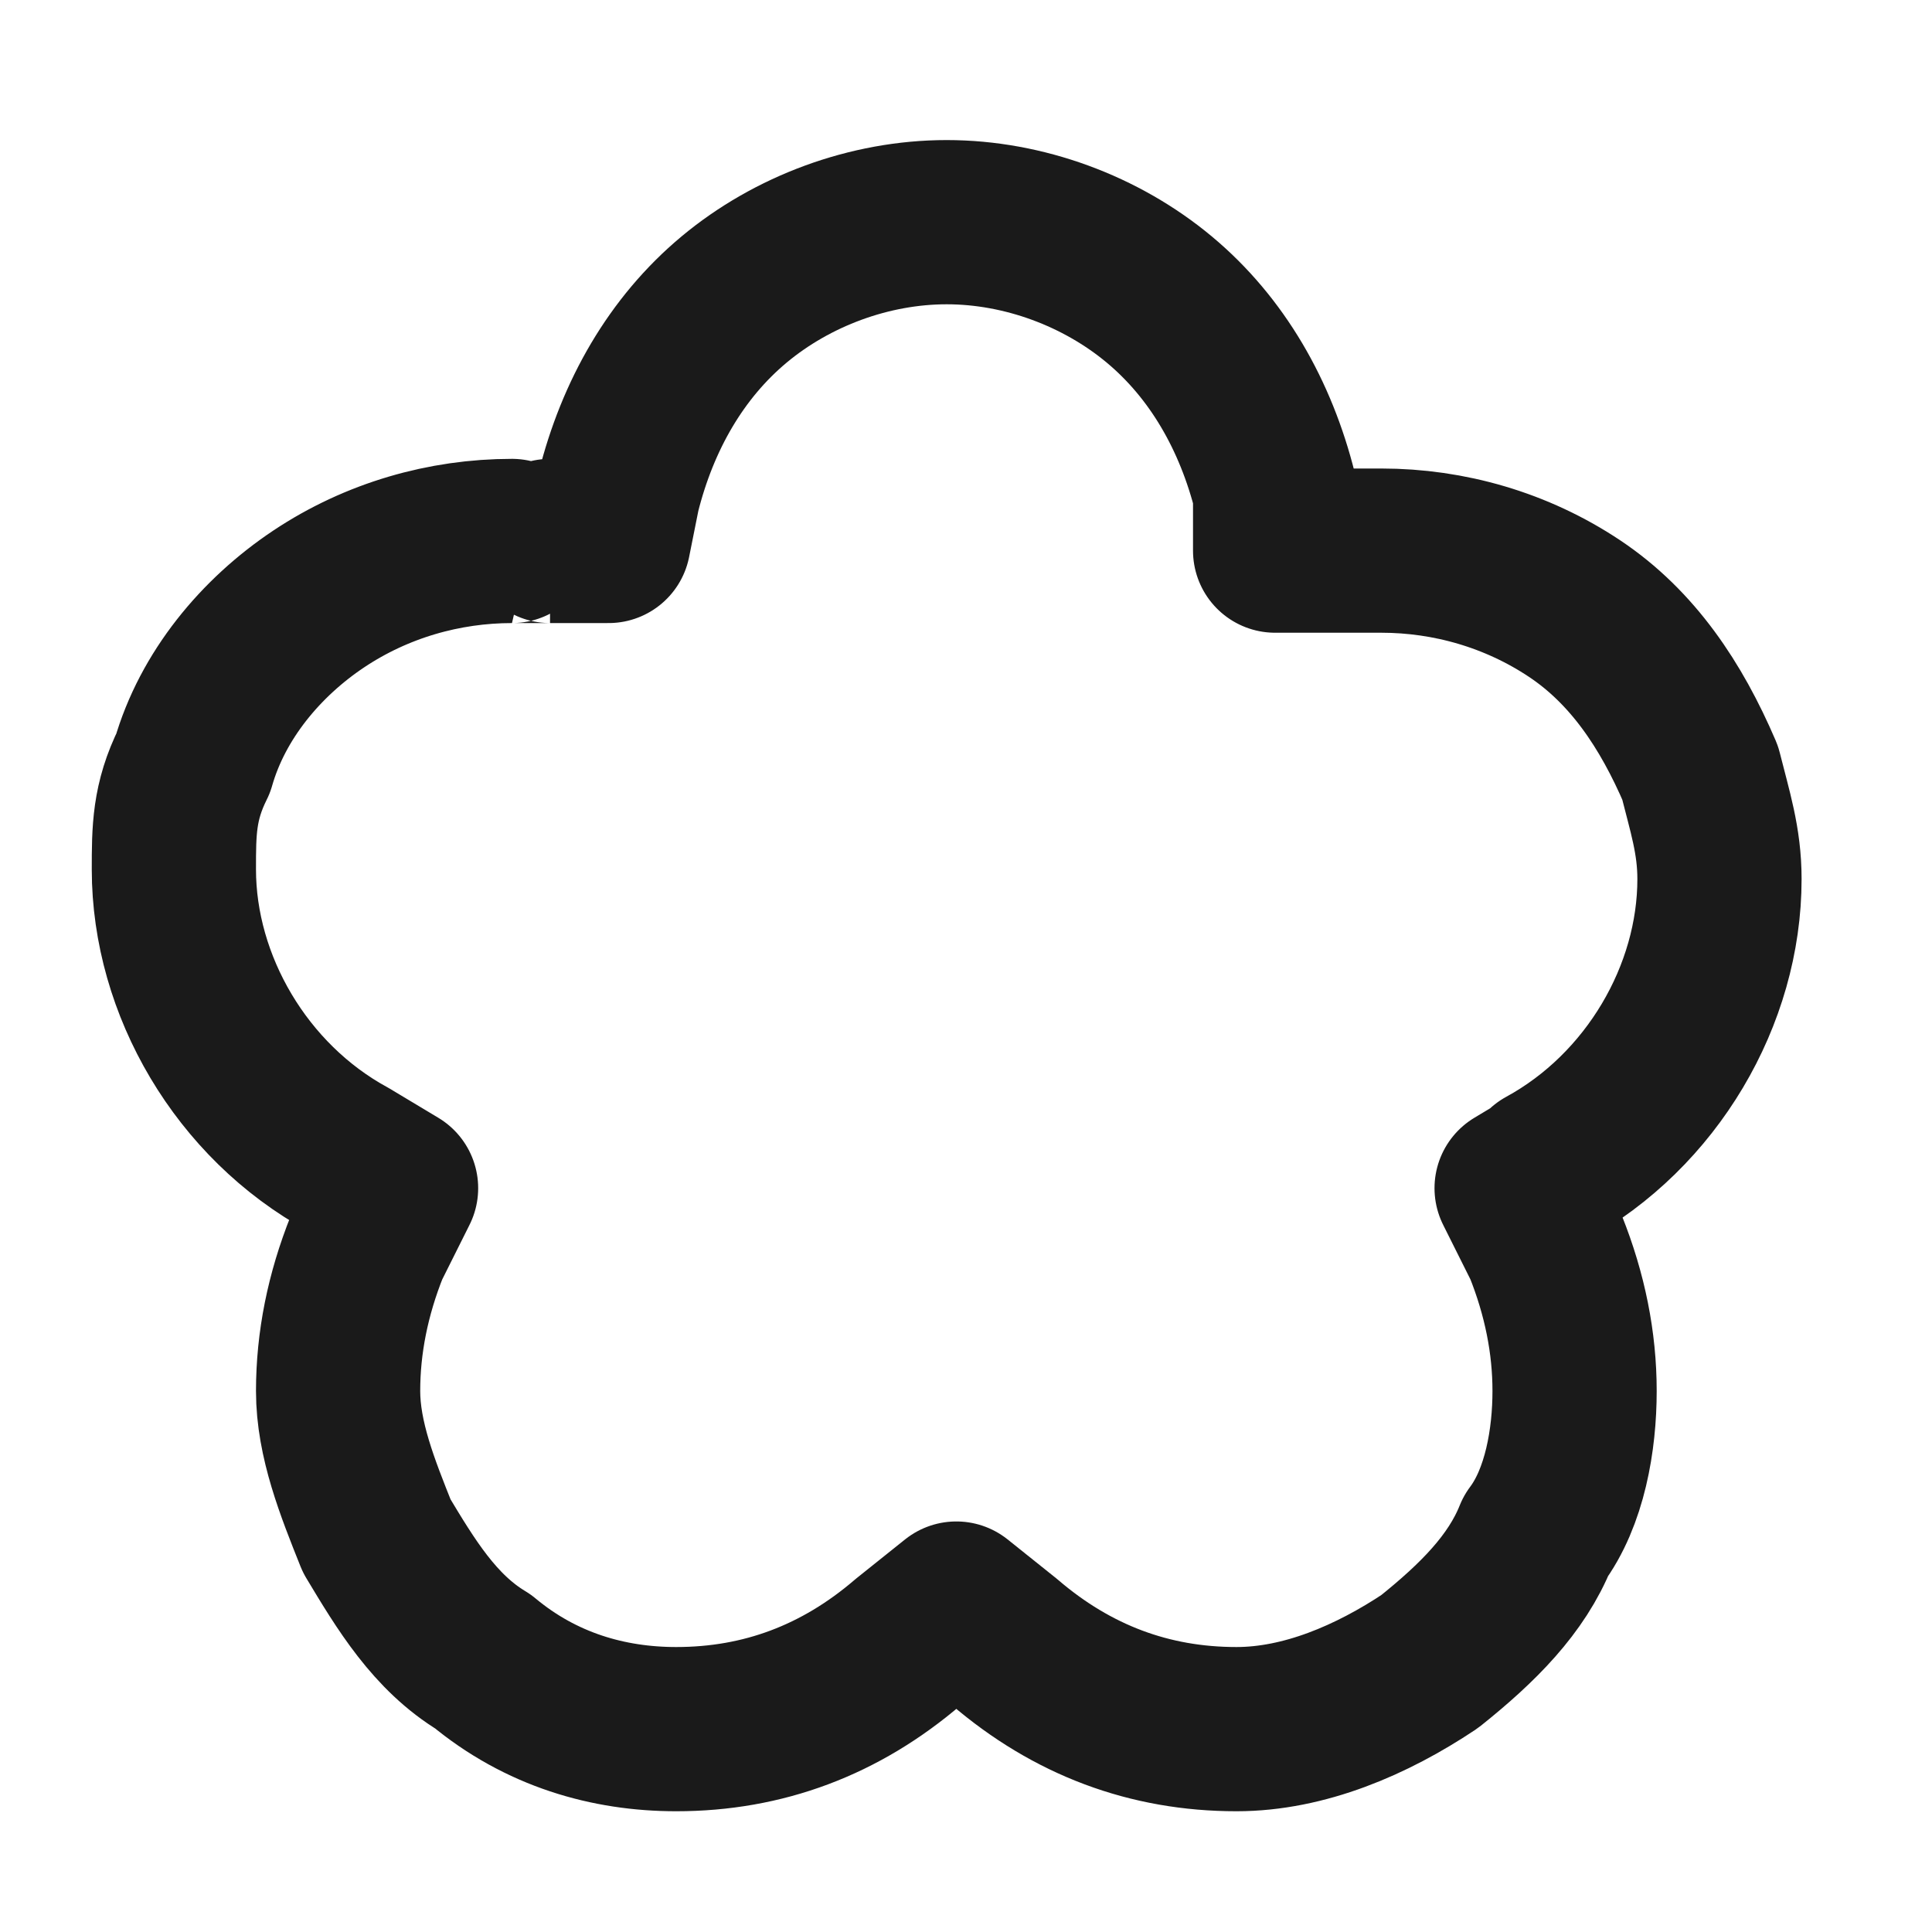
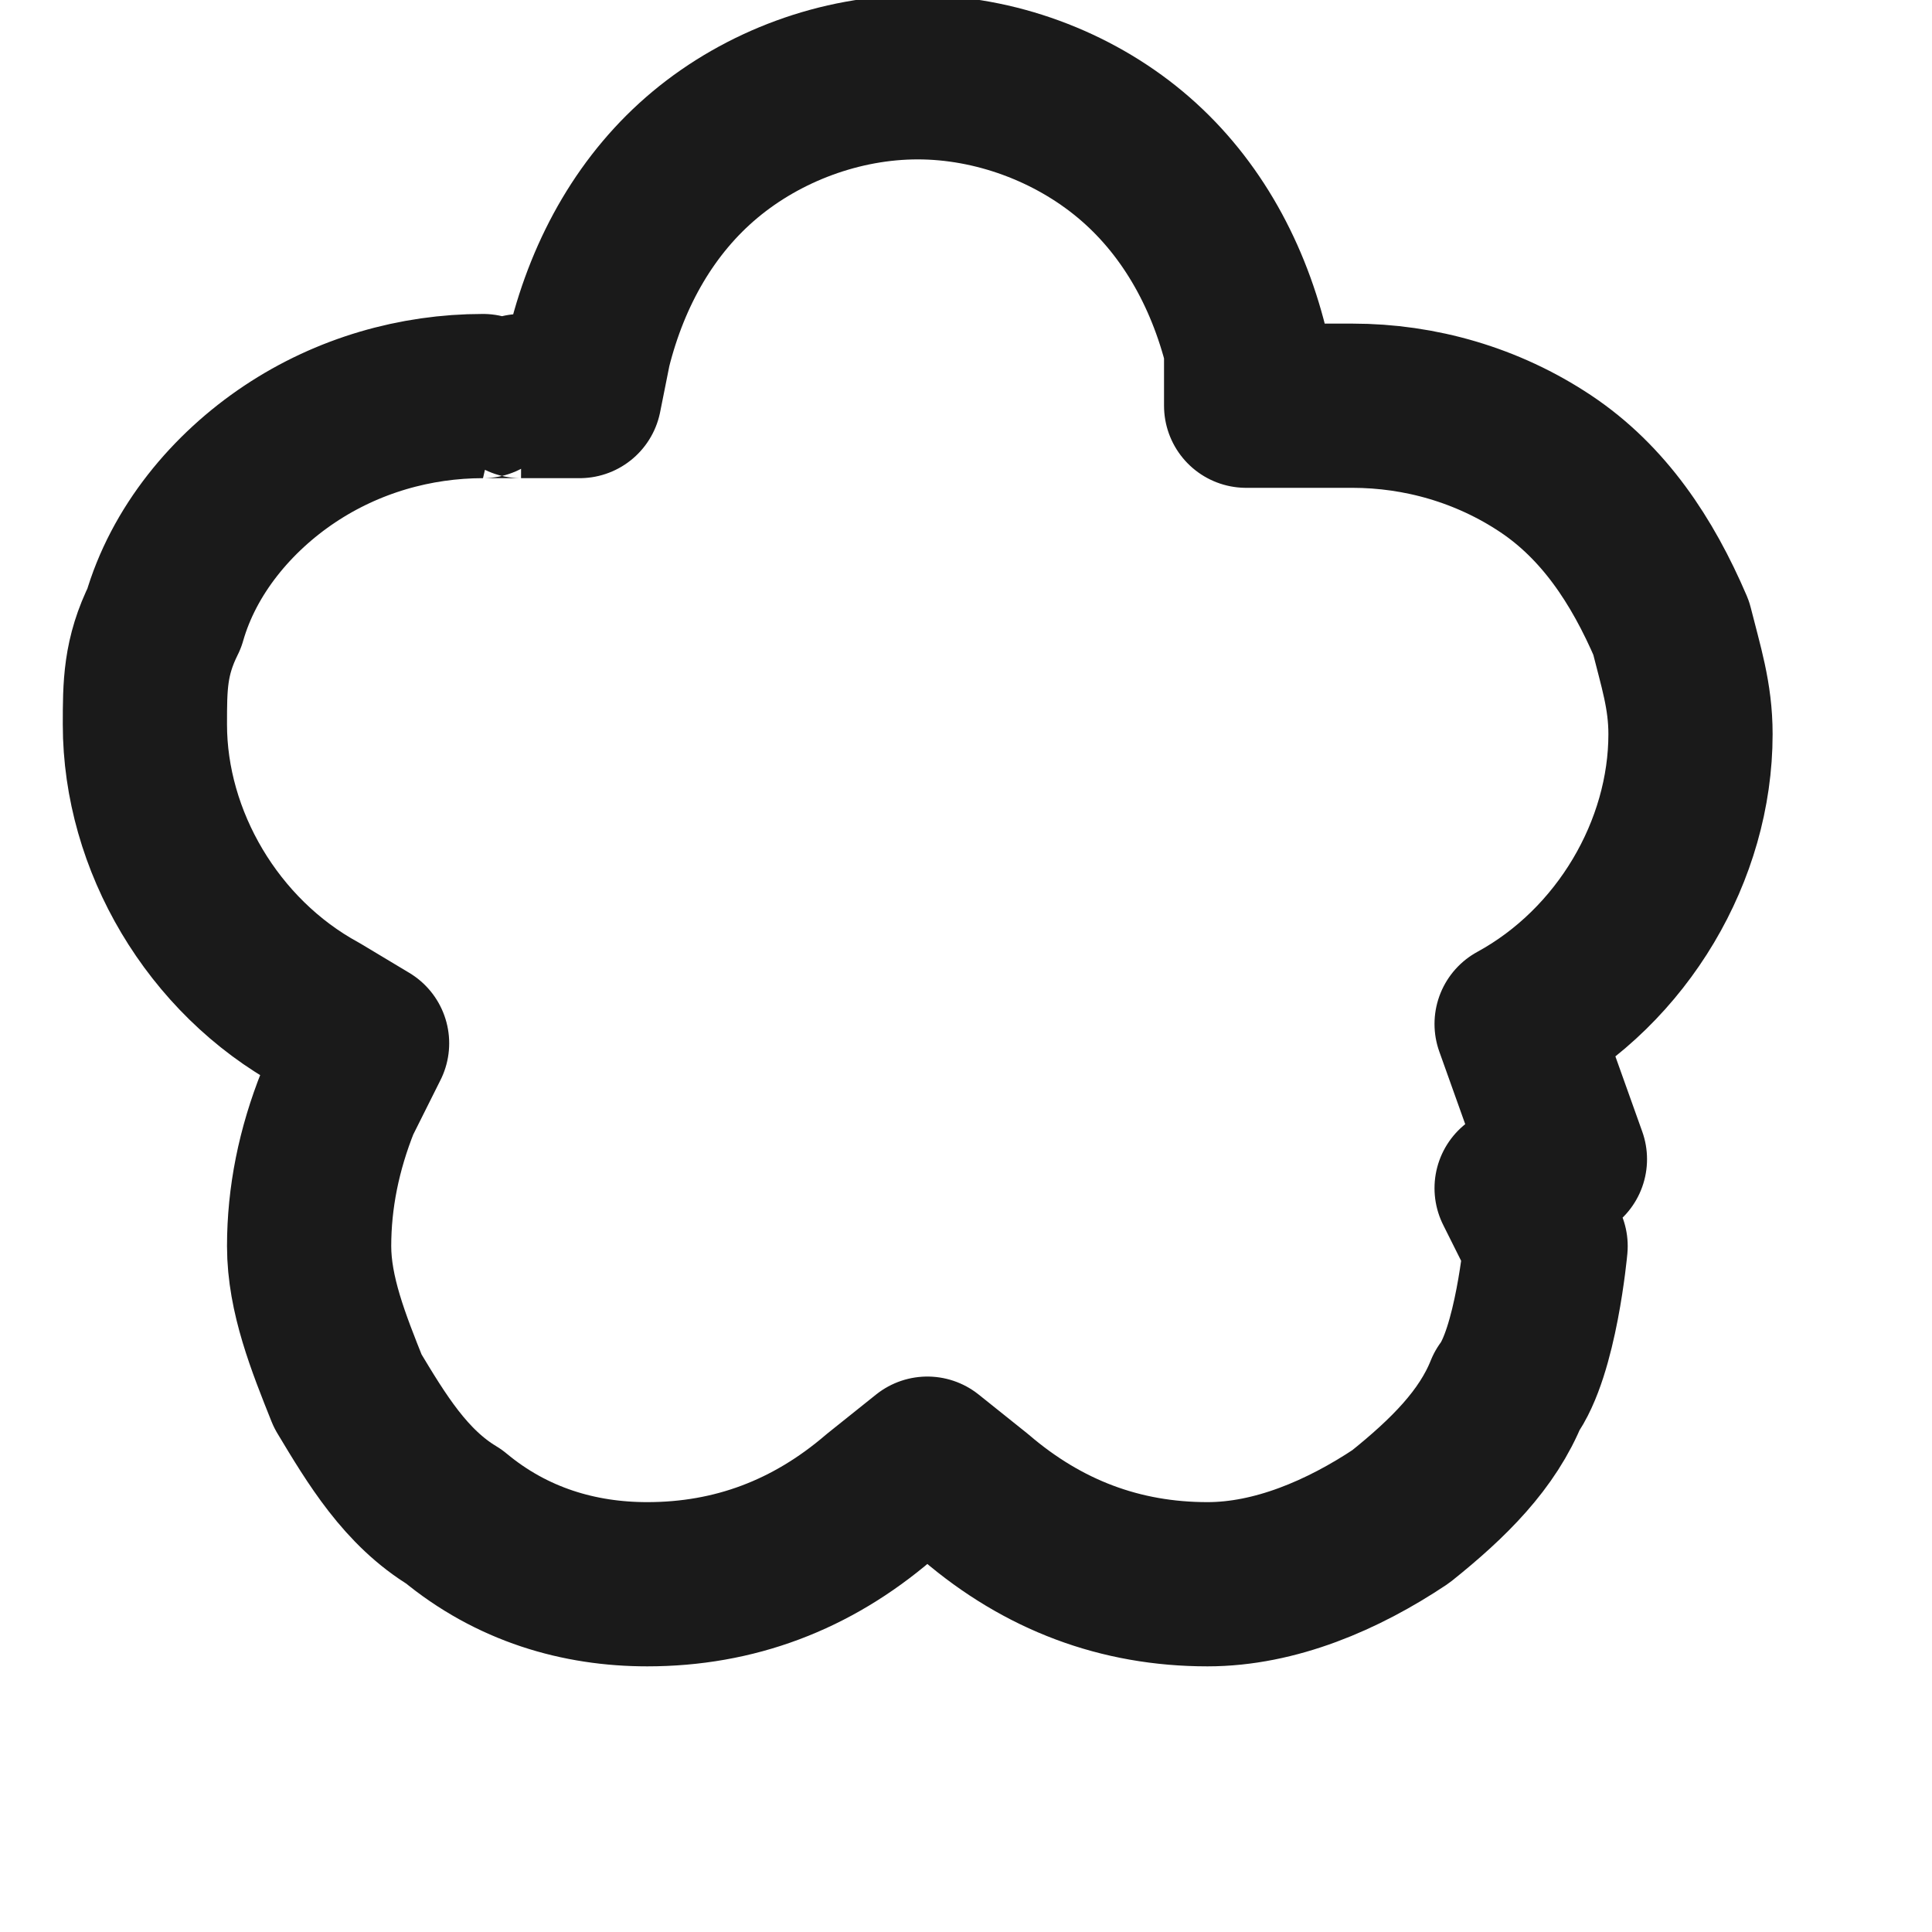
<svg xmlns="http://www.w3.org/2000/svg" id="_レイヤー_1" width="20" height="20" version="1.1" viewBox="0 0 20 20">
  <defs>
    <style>
      .st0 {
        fill: none;
        stroke: #1a1a1a;
        stroke-linecap: round;
        stroke-linejoin: round;
        stroke-width: 1.7px;
      }
    </style>
  </defs>
-   <path class="st0" d="M16.2,12l-.5.3.3.6c.2.5.3,1,.3,1.5s-.1,1.1-.4,1.5c-.2.5-.6.9-1.1,1.3-.6.4-1.3.7-2,.7-.9,0-1.7-.3-2.4-.9l-.5-.4-.5.4c-.7.6-1.5.9-2.4.9-.7,0-1.4-.2-2-.7-.5-.3-.8-.8-1.1-1.3-.2-.5-.4-1-.4-1.5,0-.5.1-1,.3-1.5l.3-.6-.5-.3c-1.1-.6-1.8-1.8-1.8-3,0-.4,0-.7.2-1.1.2-.7.7-1.3,1.3-1.7.6-.4,1.3-.6,2-.6s.3,0,.4,0h.6c0,0,.1-.5.1-.5.2-.8.6-1.5,1.2-2,.6-.5,1.4-.8,2.2-.8.8,0,1.6.3,2.2.8.6.5,1,1.2,1.2,2v.6c.1,0,.7,0,.7,0,.1,0,.3,0,.4,0,.7,0,1.4.2,2,.6.6.4,1,1,1.3,1.7.1.4.2.7.2,1.1,0,1.2-.7,2.4-1.8,3Z" />
+   <path class="st0" d="M16.2,12l-.5.3.3.6s-.1,1.1-.4,1.5c-.2.5-.6.9-1.1,1.3-.6.4-1.3.7-2,.7-.9,0-1.7-.3-2.4-.9l-.5-.4-.5.4c-.7.6-1.5.9-2.4.9-.7,0-1.4-.2-2-.7-.5-.3-.8-.8-1.1-1.3-.2-.5-.4-1-.4-1.5,0-.5.1-1,.3-1.5l.3-.6-.5-.3c-1.1-.6-1.8-1.8-1.8-3,0-.4,0-.7.2-1.1.2-.7.7-1.3,1.3-1.7.6-.4,1.3-.6,2-.6s.3,0,.4,0h.6c0,0,.1-.5.1-.5.2-.8.6-1.5,1.2-2,.6-.5,1.4-.8,2.2-.8.8,0,1.6.3,2.2.8.6.5,1,1.2,1.2,2v.6c.1,0,.7,0,.7,0,.1,0,.3,0,.4,0,.7,0,1.4.2,2,.6.6.4,1,1,1.3,1.7.1.4.2.7.2,1.1,0,1.2-.7,2.4-1.8,3Z" />
</svg>